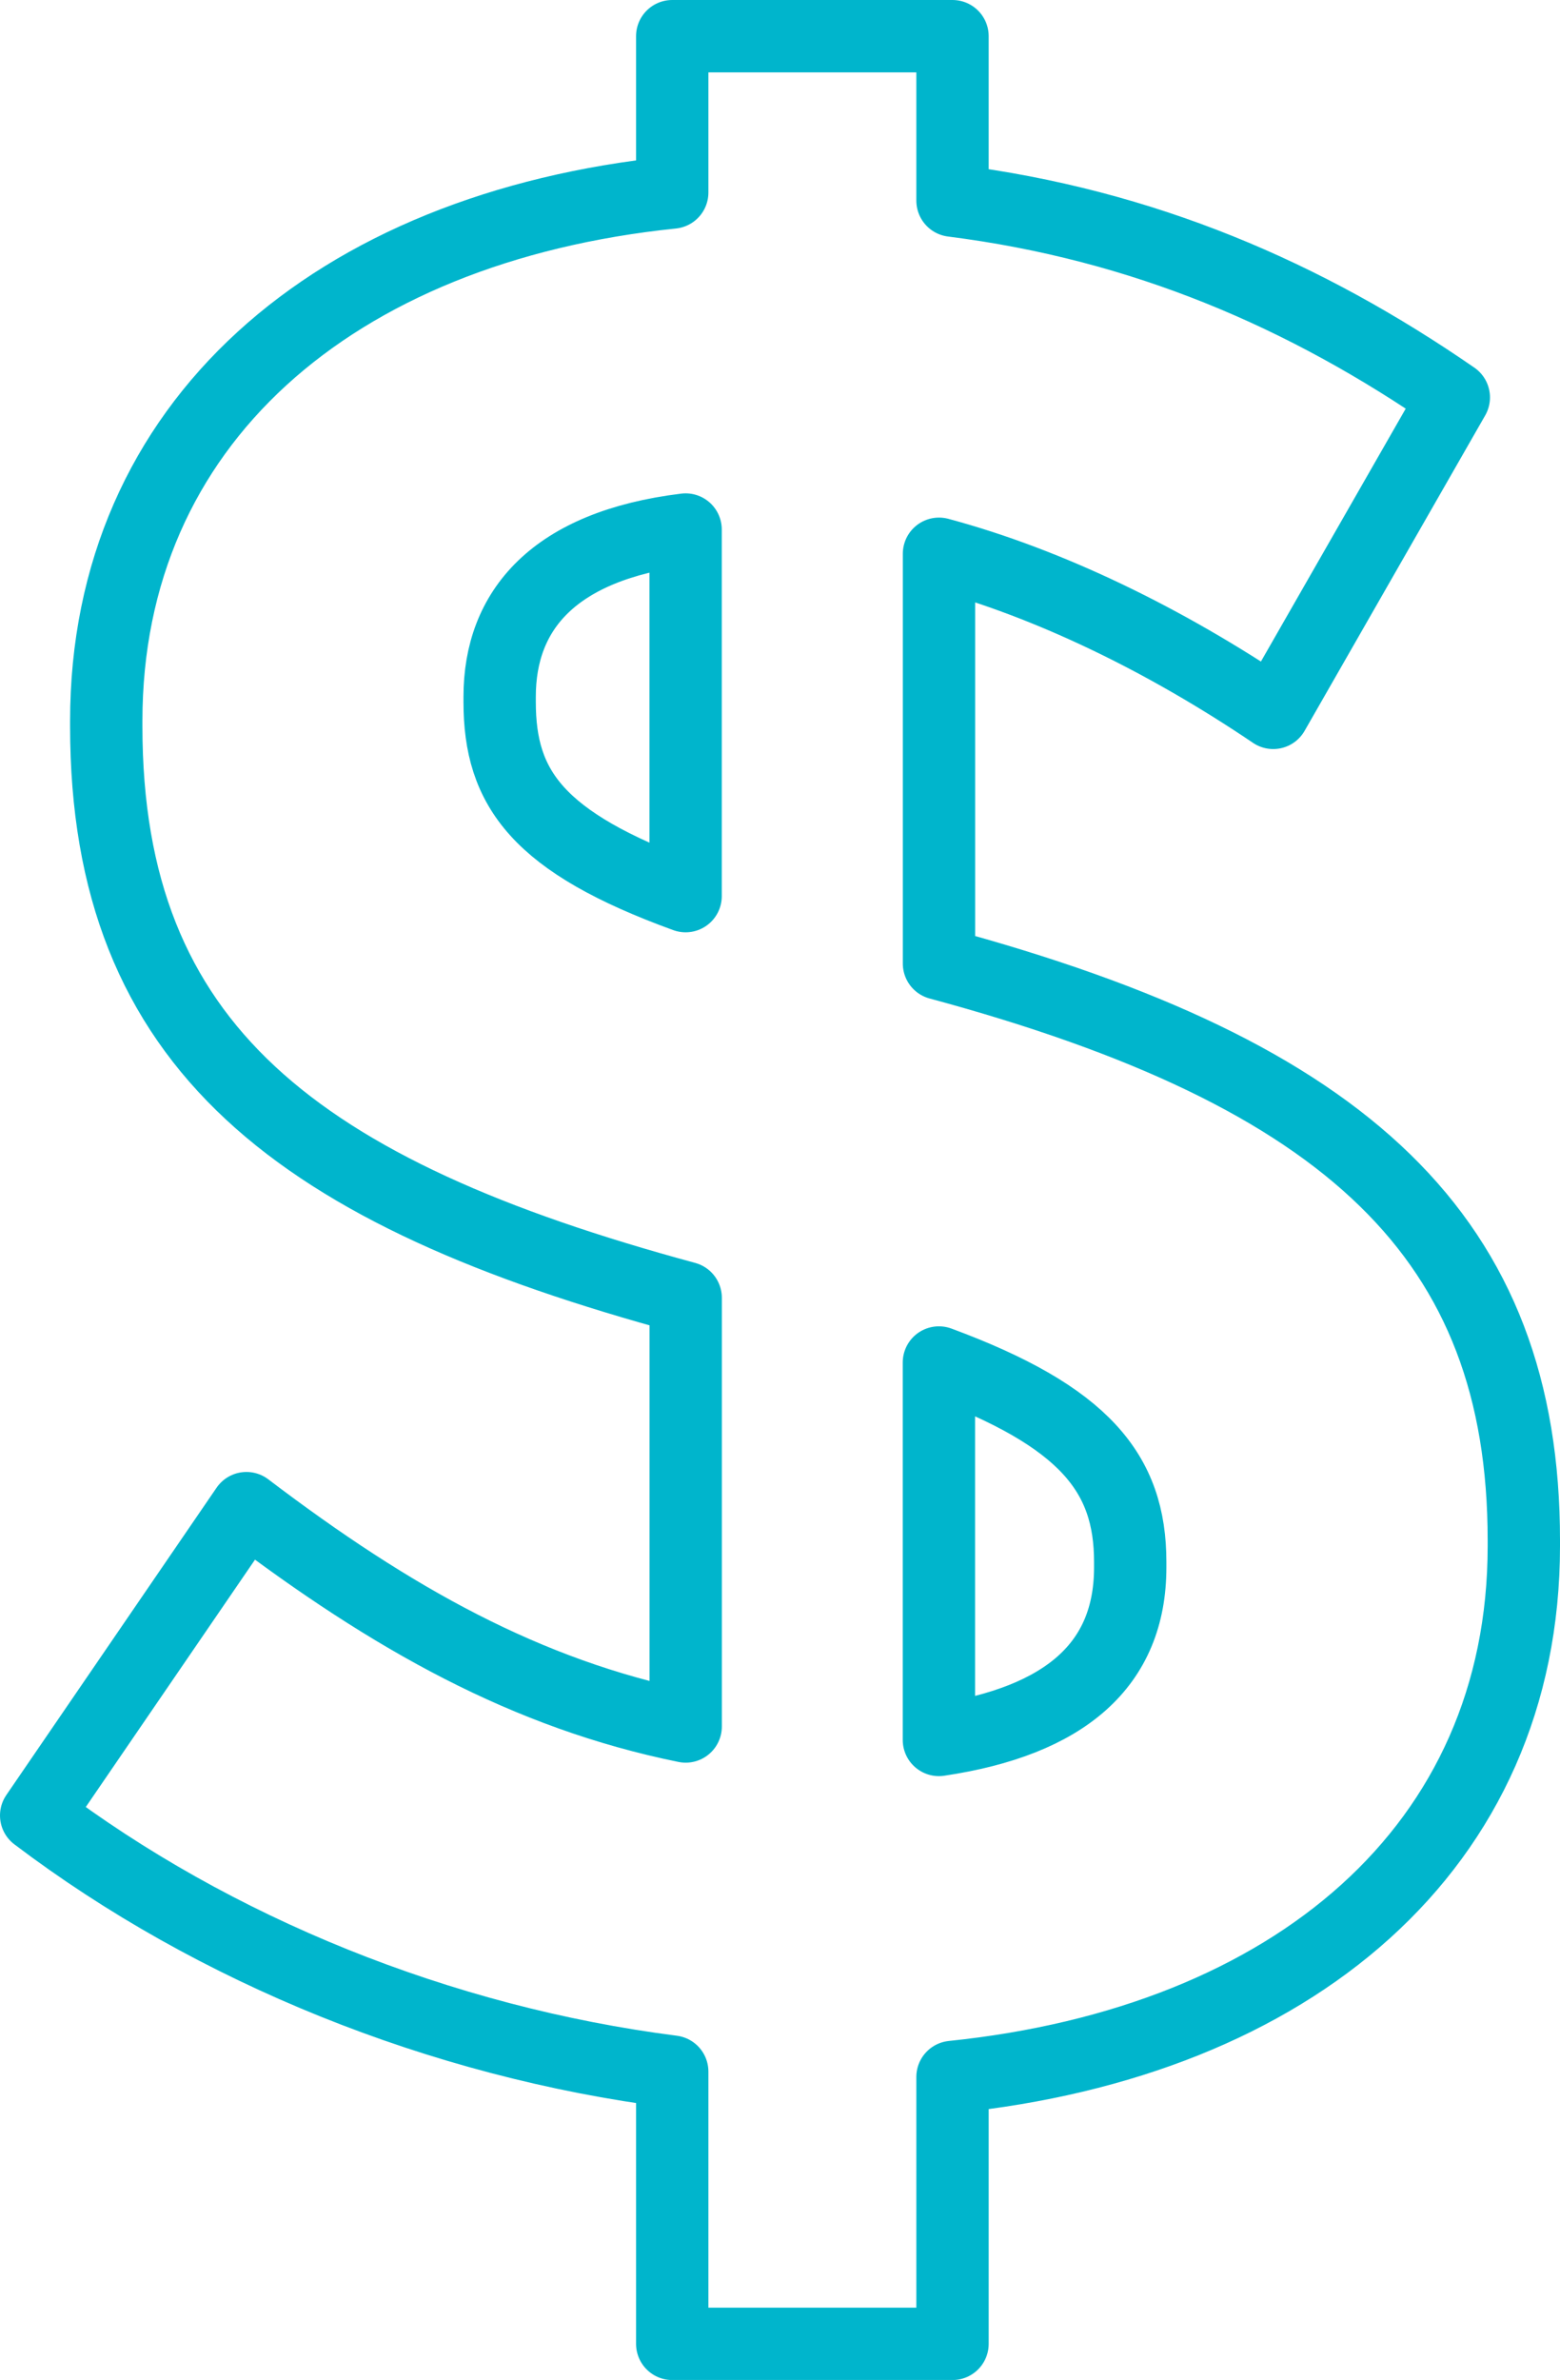
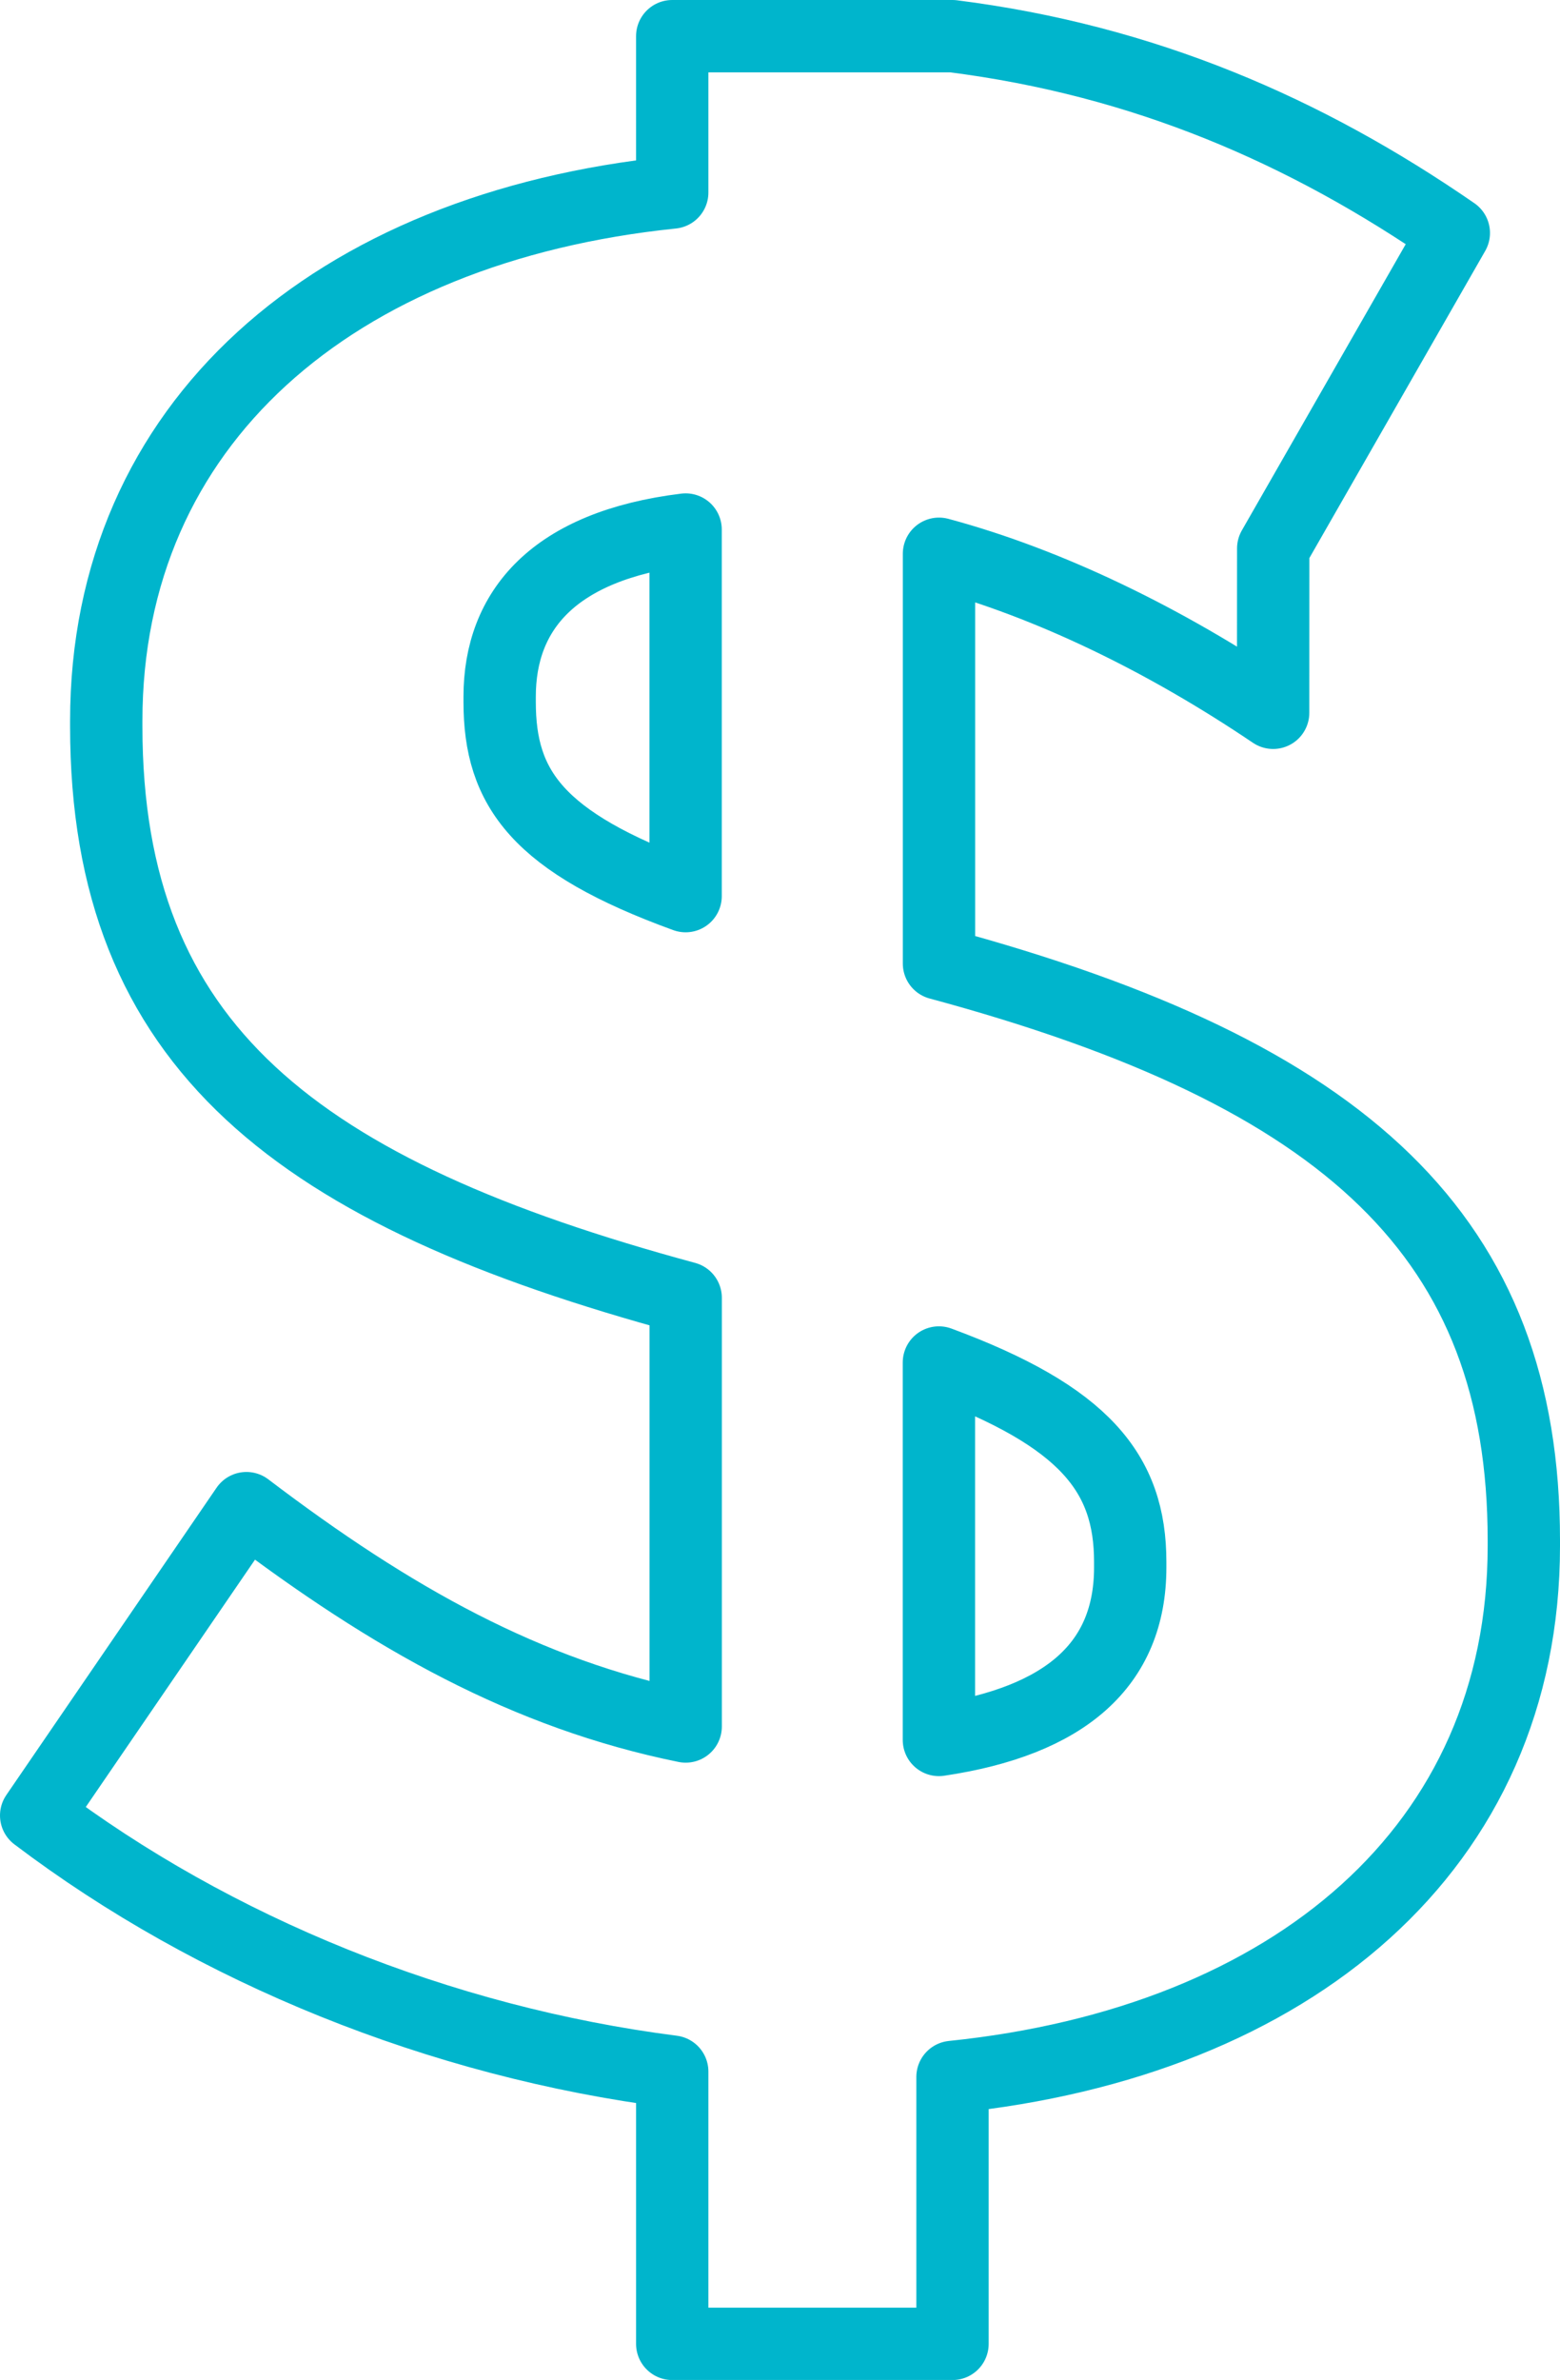
<svg xmlns="http://www.w3.org/2000/svg" id="Layer_2" viewBox="0 0 215.68 328.95">
  <defs>
    <style>.cls-1{fill:none;stroke:#00b5cc;stroke-linecap:round;stroke-linejoin:round;stroke-width:10px;}</style>
  </defs>
  <g id="Layer_1-2">
-     <path class="cls-1" d="m176.02,98.52c-14.9-10.06-30.93-17.88-46.2-21.98v56.64c56.64,15.28,80.86,38.01,80.86,79.74v.75c0,41.73-32.04,68.56-78.99,73.4v36.89h-38.75v-37.63c-32.05-4.1-63.34-16.77-87.94-35.4l29.07-42.48c20.12,15.28,38.75,25.71,60.73,30.18v-59.25c-53.65-14.53-80.11-34.65-80.11-78.99v-.75c0-40.99,31.3-68.19,78.25-73.03V5h38.75v22.73c26.45,3.35,48.81,13.04,69.31,27.2l-24.97,43.6Zm-81.23,25.34v-50.67c-18.26,2.24-25.71,11.18-25.71,23.1v.74c0,11.92,5.22,19.38,25.71,26.83Zm35.02,64.46v52.17c17.51-2.61,26.45-10.43,26.45-23.85v-.75c0-12.29-6.33-20.12-26.45-27.57Z" />
+     <path class="cls-1" d="m176.02,98.52c-14.9-10.06-30.93-17.88-46.2-21.98v56.64c56.64,15.28,80.86,38.01,80.86,79.74v.75c0,41.73-32.04,68.56-78.99,73.4v36.89h-38.75v-37.63c-32.05-4.1-63.34-16.77-87.94-35.4l29.07-42.48c20.12,15.28,38.75,25.71,60.73,30.18v-59.25c-53.65-14.53-80.11-34.65-80.11-78.99v-.75c0-40.99,31.3-68.19,78.25-73.03V5h38.75c26.45,3.35,48.81,13.04,69.31,27.2l-24.97,43.6Zm-81.23,25.34v-50.67c-18.26,2.24-25.71,11.18-25.71,23.1v.74c0,11.92,5.22,19.38,25.71,26.83Zm35.02,64.46v52.17c17.51-2.61,26.45-10.43,26.45-23.85v-.75c0-12.29-6.33-20.12-26.45-27.57Z" />
  </g>
</svg>